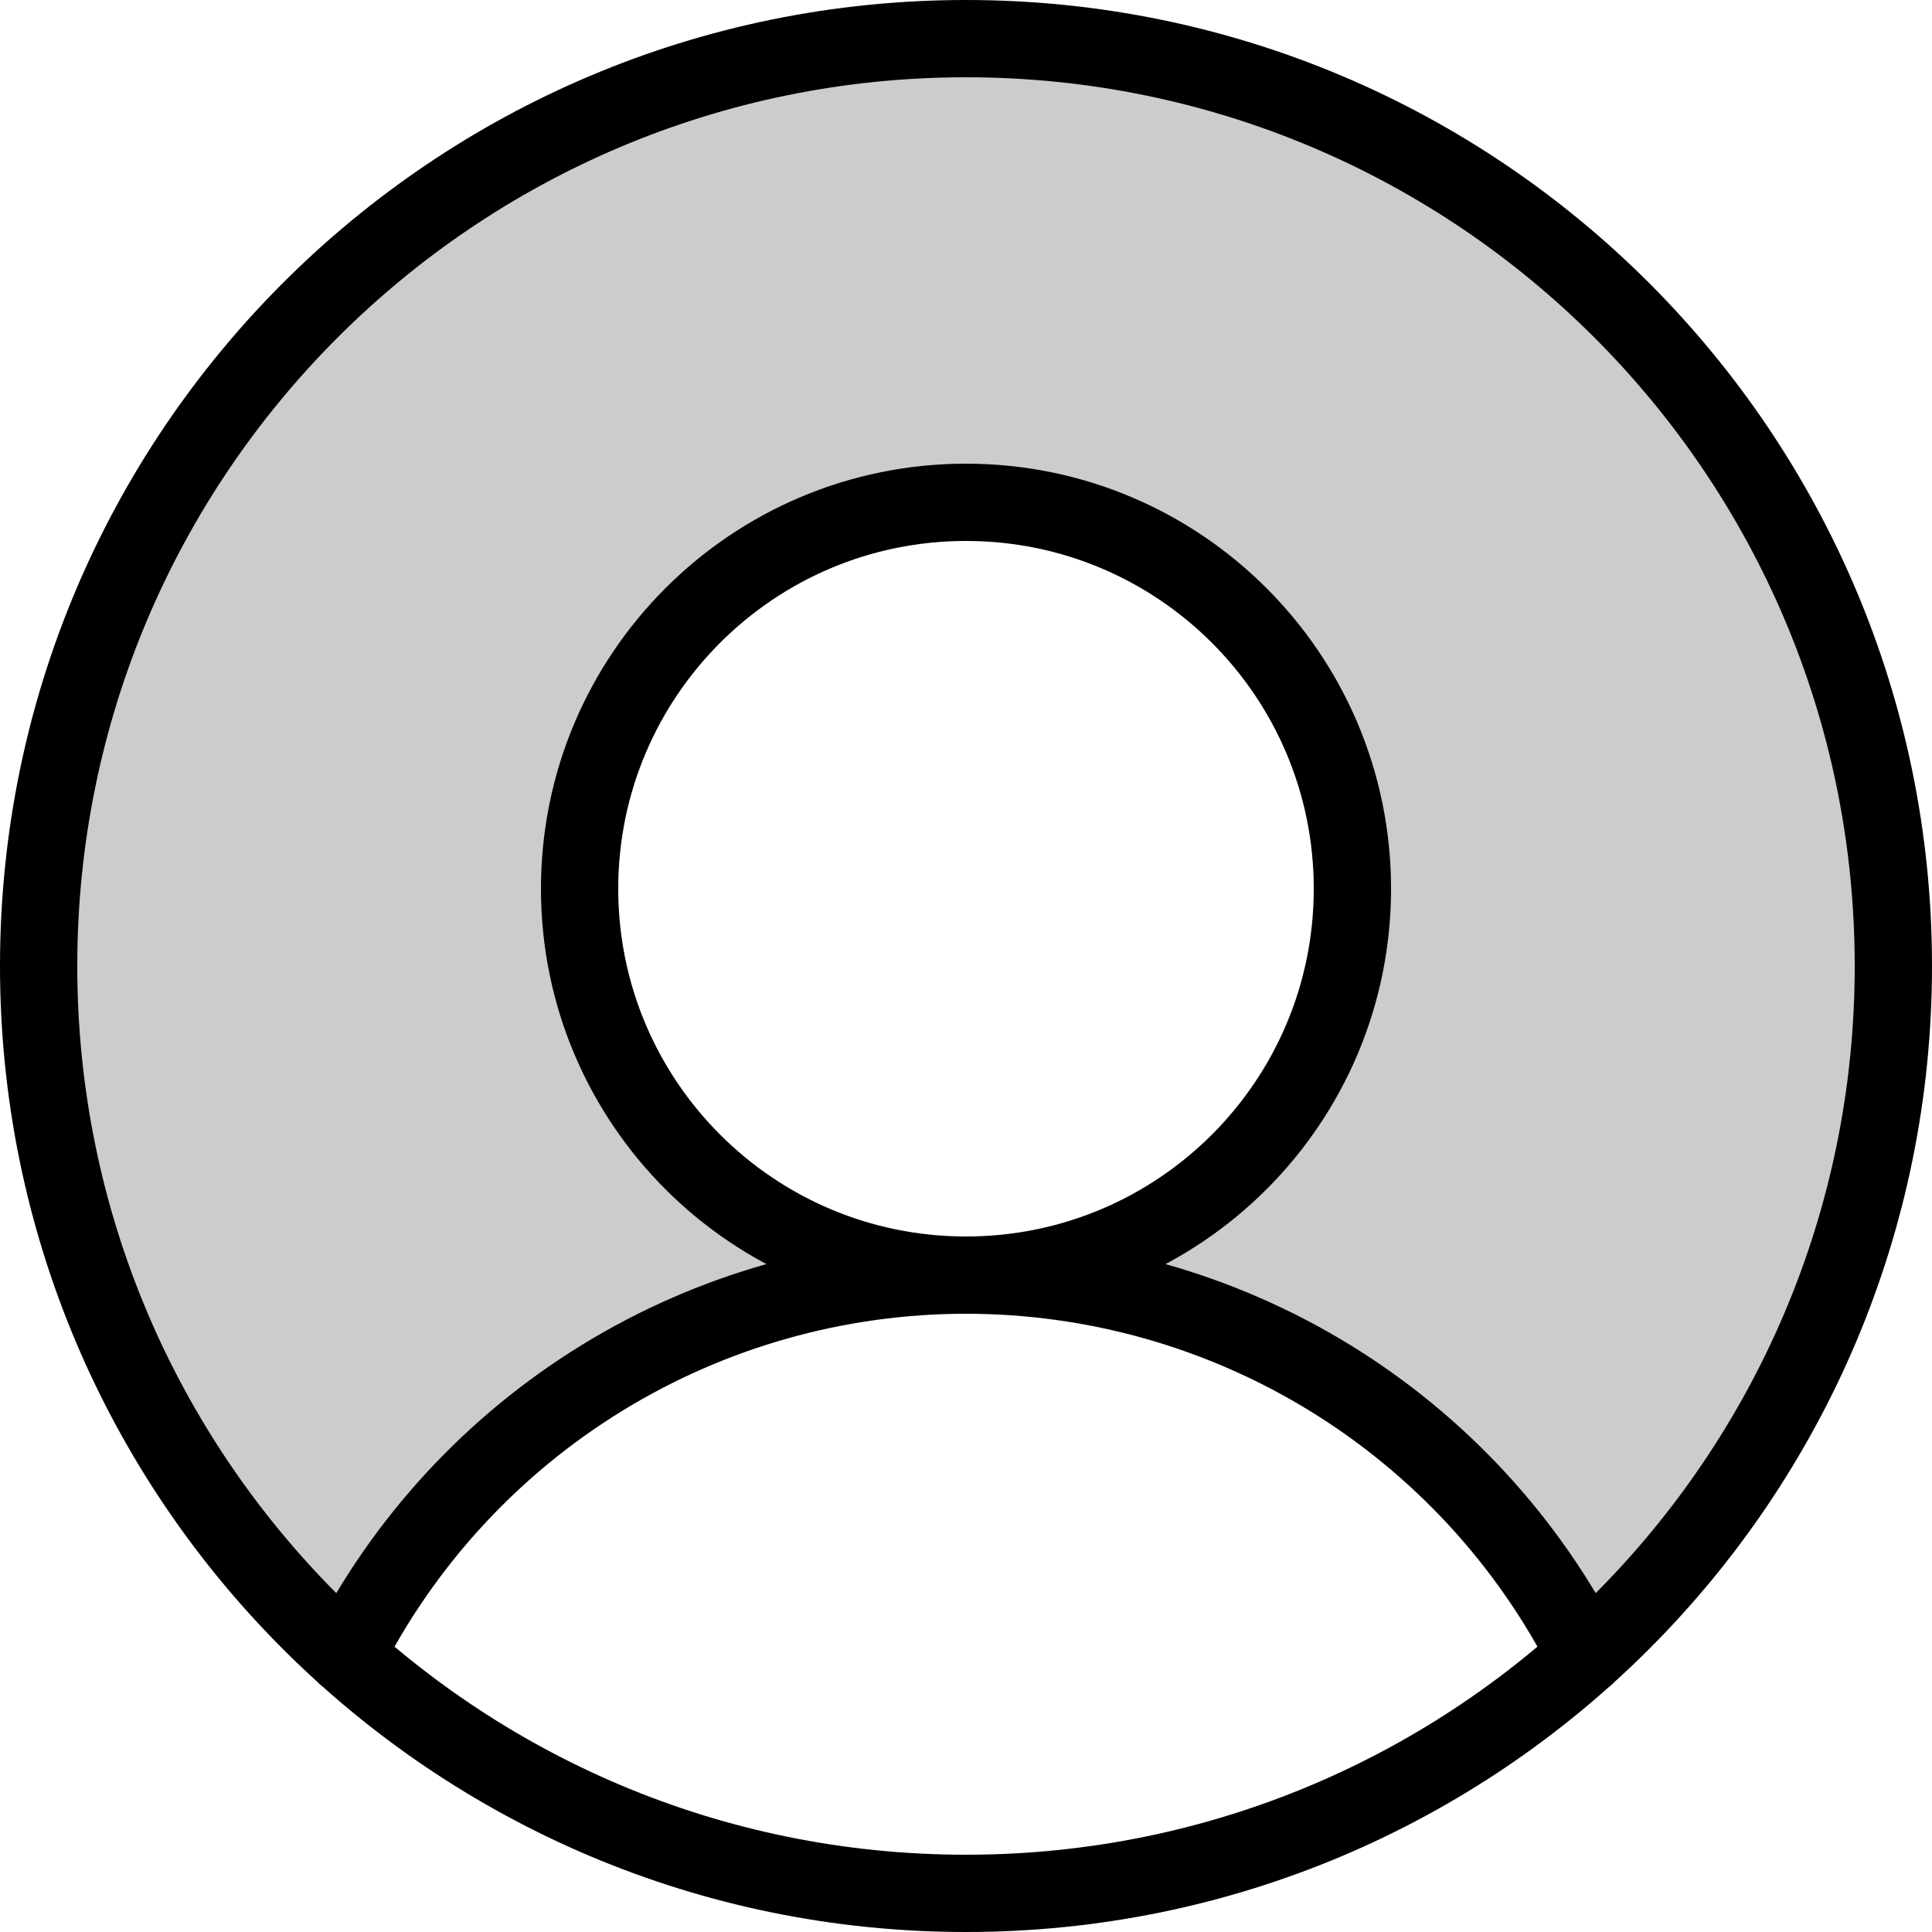
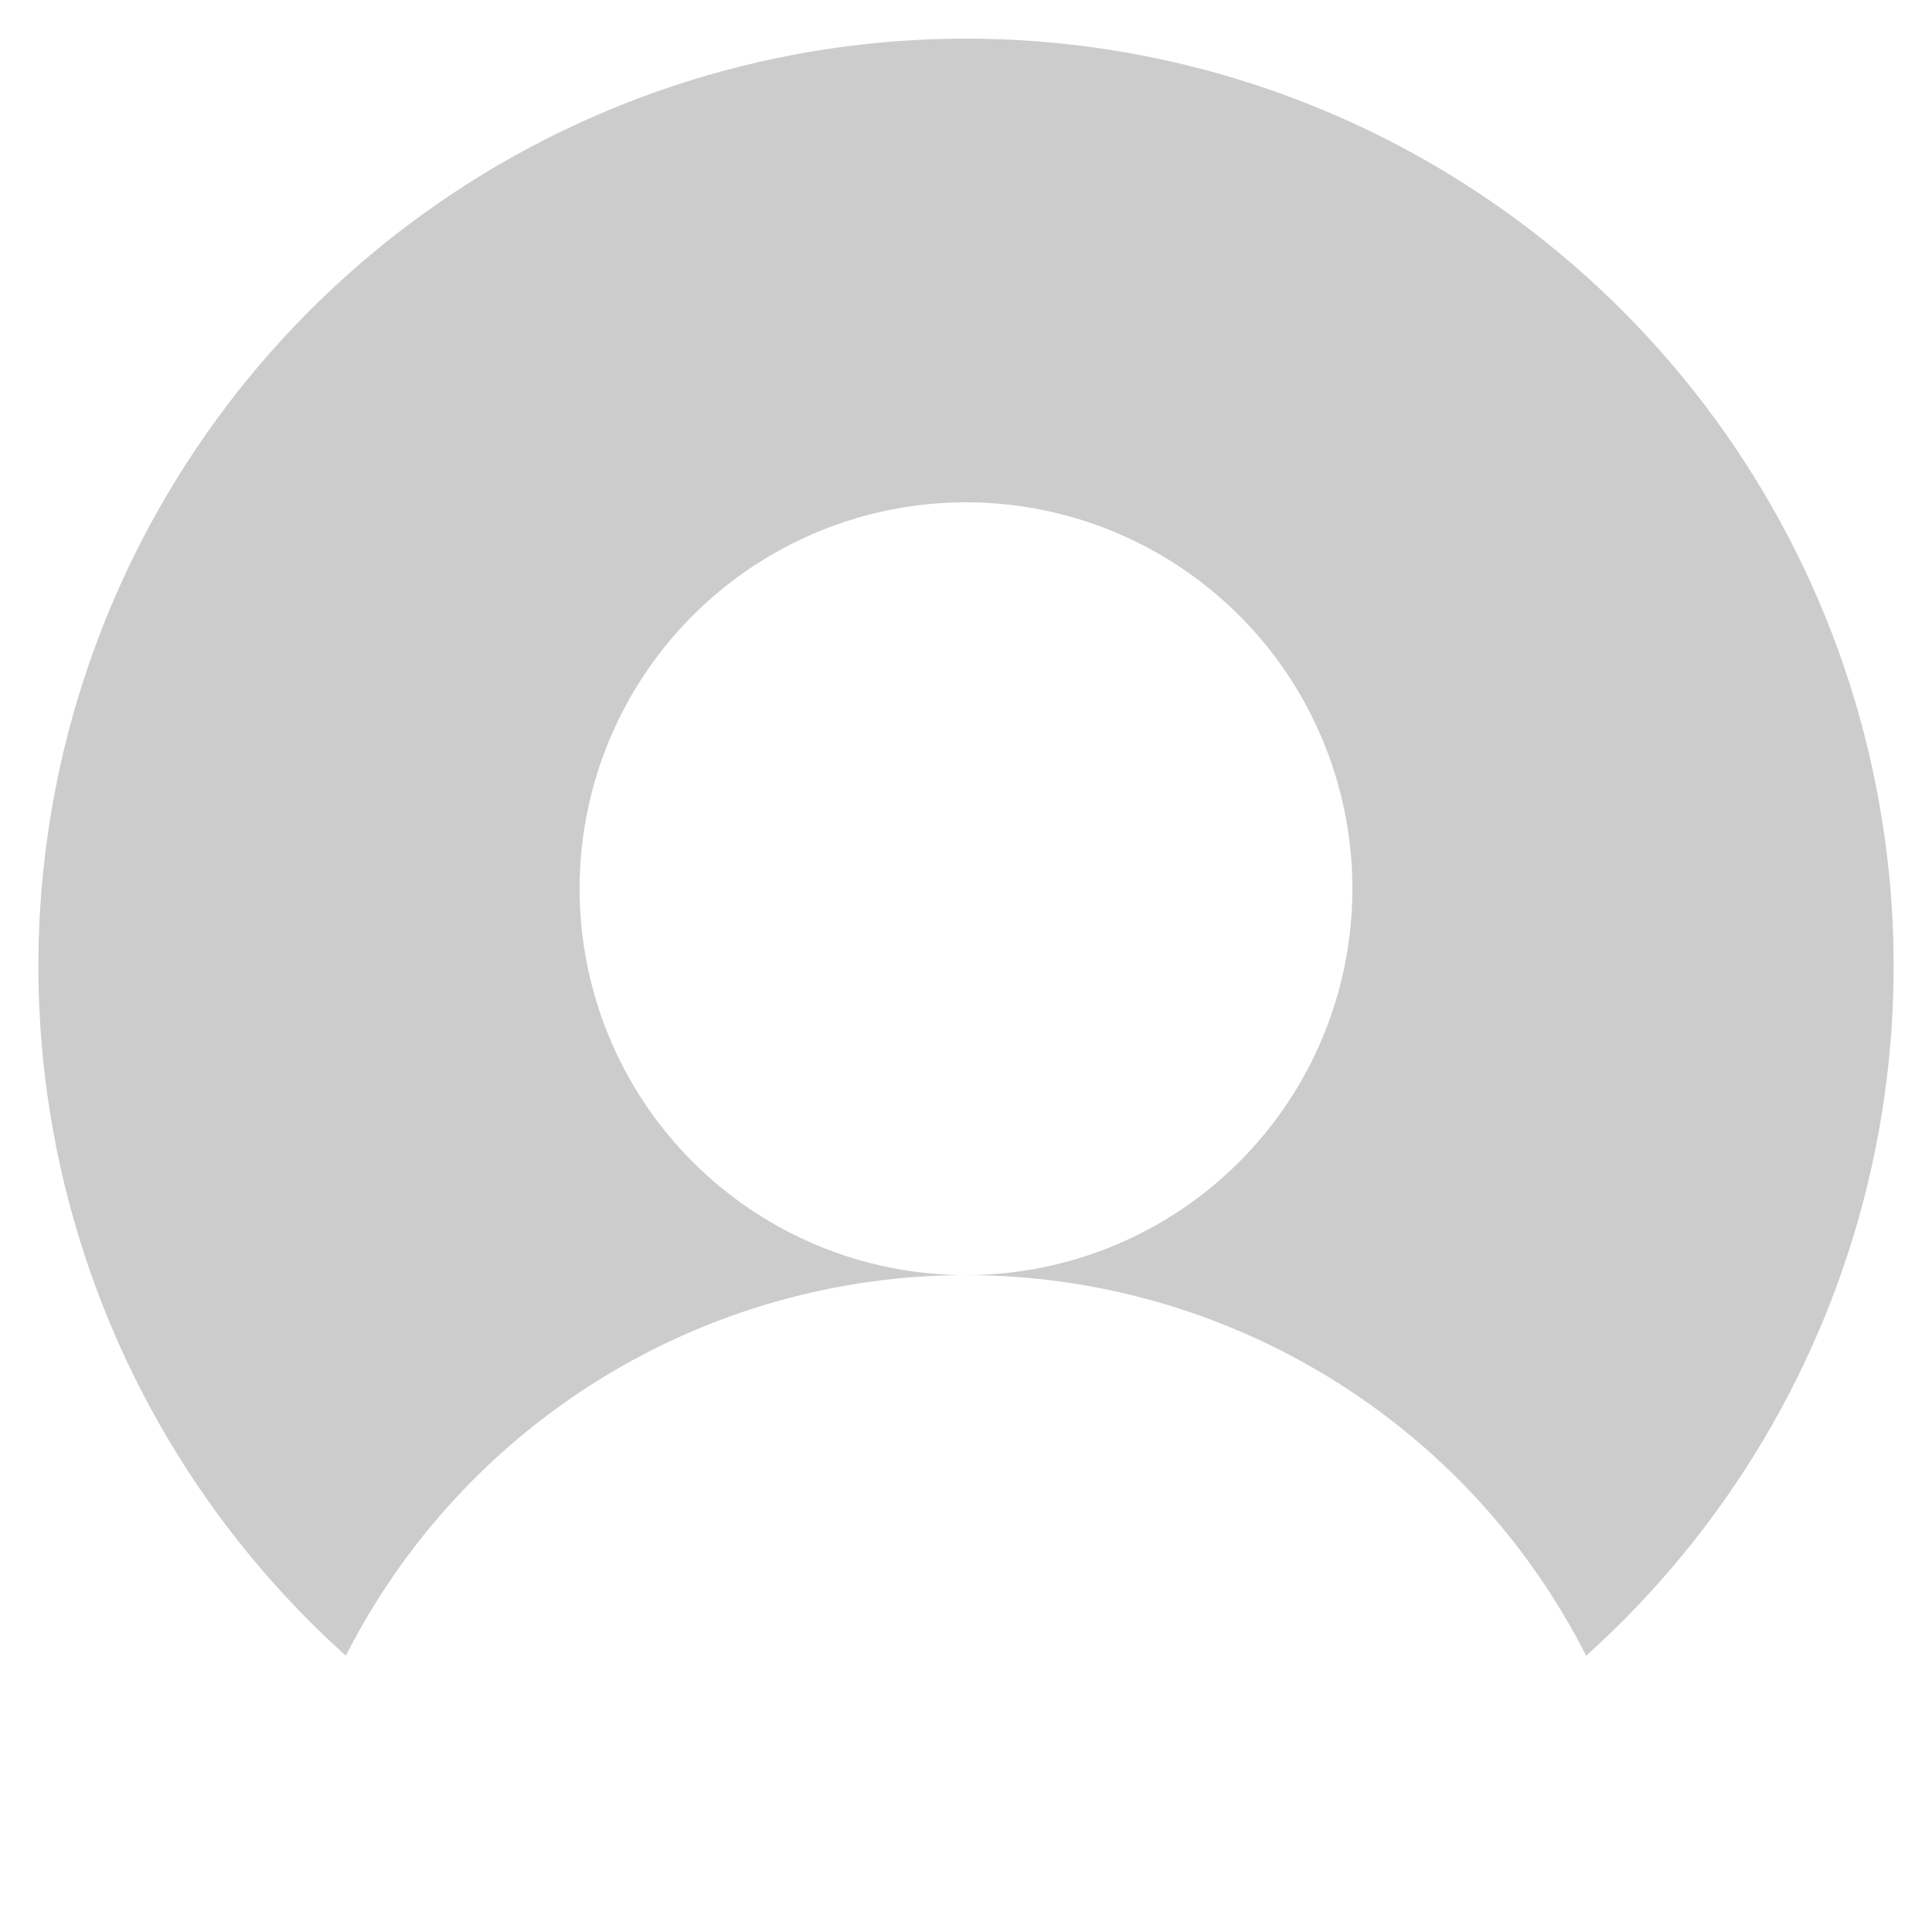
<svg xmlns="http://www.w3.org/2000/svg" width="50" height="50" viewBox="0 0 50 50" fill="none">
  <path opacity="0.2" d="M25 1C20.144 0.999 15.401 2.47 11.399 5.221C7.397 7.972 4.324 11.872 2.585 16.406C0.846 20.94 0.523 25.895 1.66 30.617C2.796 35.338 5.338 39.604 8.95 42.85C10.455 39.886 12.751 37.397 15.584 35.659C18.417 33.92 21.676 33 25 33C23.022 33 21.089 32.413 19.445 31.315C17.8 30.216 16.518 28.654 15.761 26.827C15.005 25 14.806 22.989 15.192 21.049C15.578 19.109 16.531 17.328 17.929 15.929C19.328 14.53 21.11 13.578 23.049 13.192C24.989 12.806 27 13.004 28.827 13.761C30.654 14.518 32.216 15.8 33.315 17.444C34.414 19.089 35 21.022 35 23C35 25.652 33.947 28.196 32.071 30.071C30.196 31.946 27.652 33 25 33C28.324 33 31.583 33.92 34.416 35.659C37.249 37.397 39.545 39.886 41.05 42.85C44.662 39.604 47.204 35.338 48.341 30.617C49.477 25.895 49.155 20.94 47.416 16.406C45.677 11.872 42.603 7.972 38.601 5.221C34.599 2.47 29.857 0.999 25 1Z" fill="black" />
-   <path d="M25 33C30.523 33 35 28.523 35 23C35 17.477 30.523 13 25 13C19.477 13 15 17.477 15 23C15 28.523 19.477 33 25 33ZM25 33C21.676 33 18.417 33.919 15.584 35.658C12.751 37.397 10.455 39.886 8.95 42.85M25 33C28.324 33 31.583 33.919 34.416 35.658C37.249 37.397 39.545 39.886 41.05 42.85M49 25C49 38.255 38.255 49 25 49C11.745 49 1 38.255 1 25C1 11.745 11.745 1 25 1C38.255 1 49 11.745 49 25Z" stroke="black" stroke-width="2" stroke-linecap="round" stroke-linejoin="round" />
</svg>